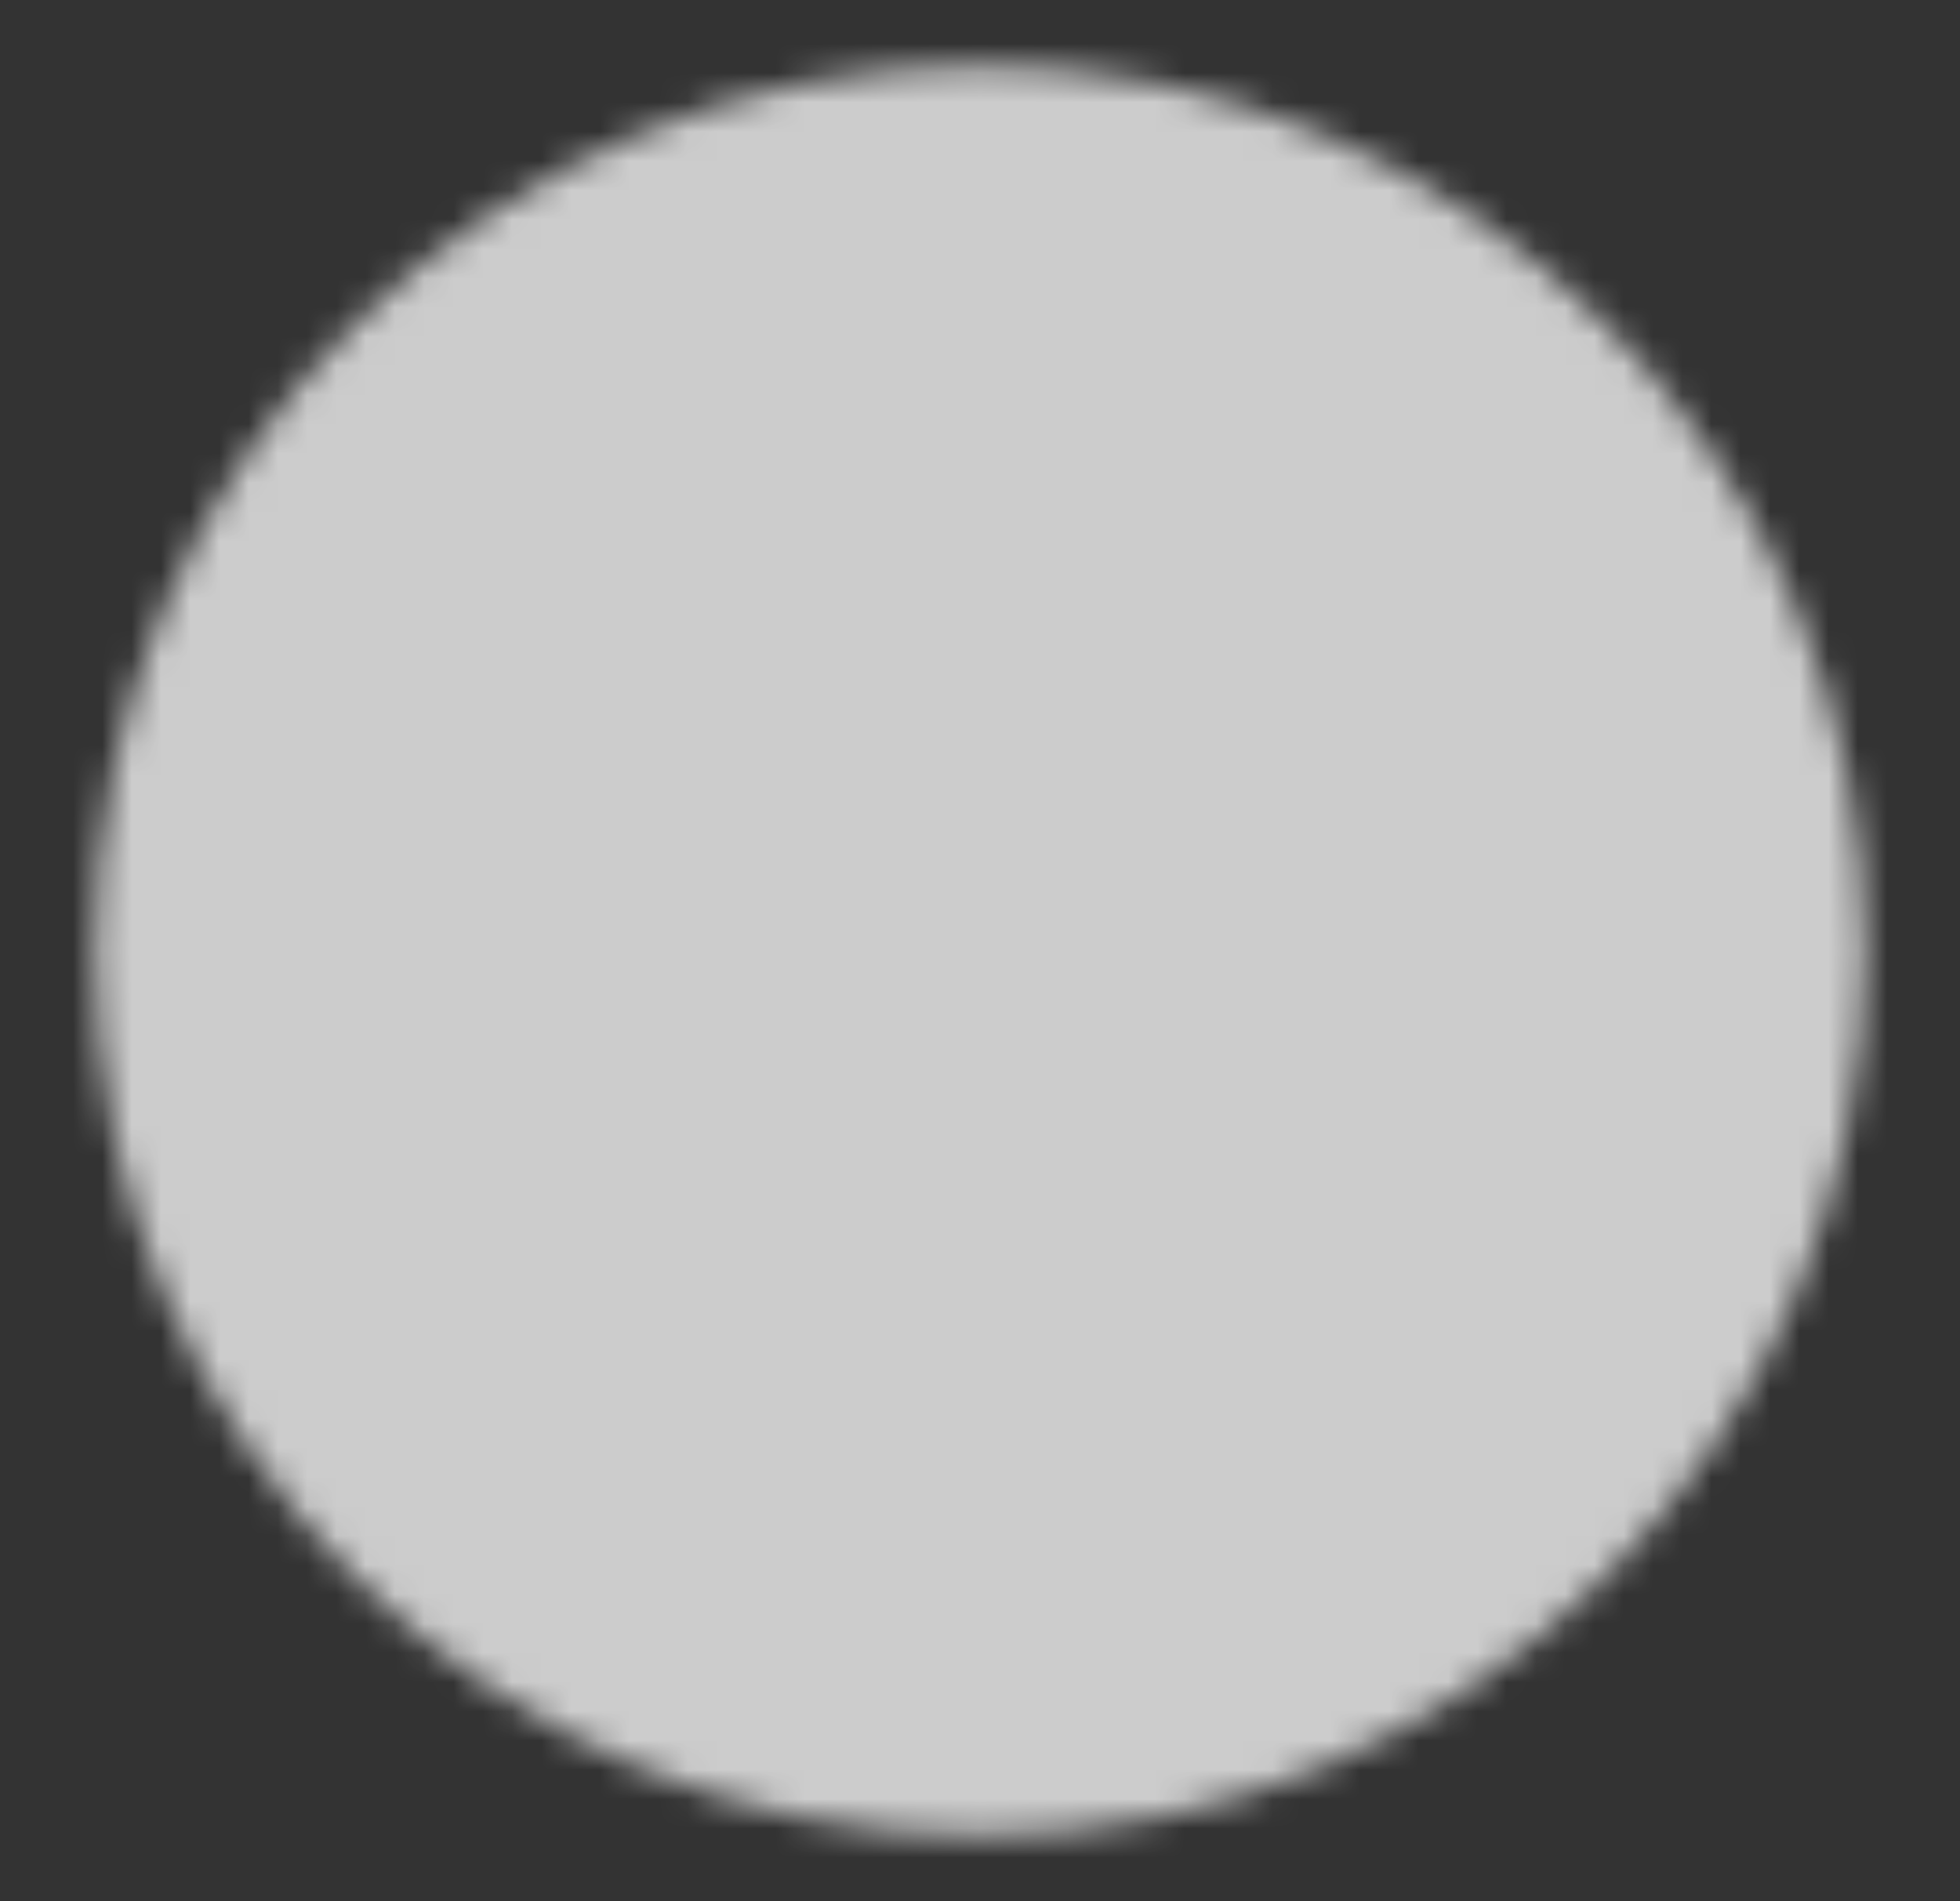
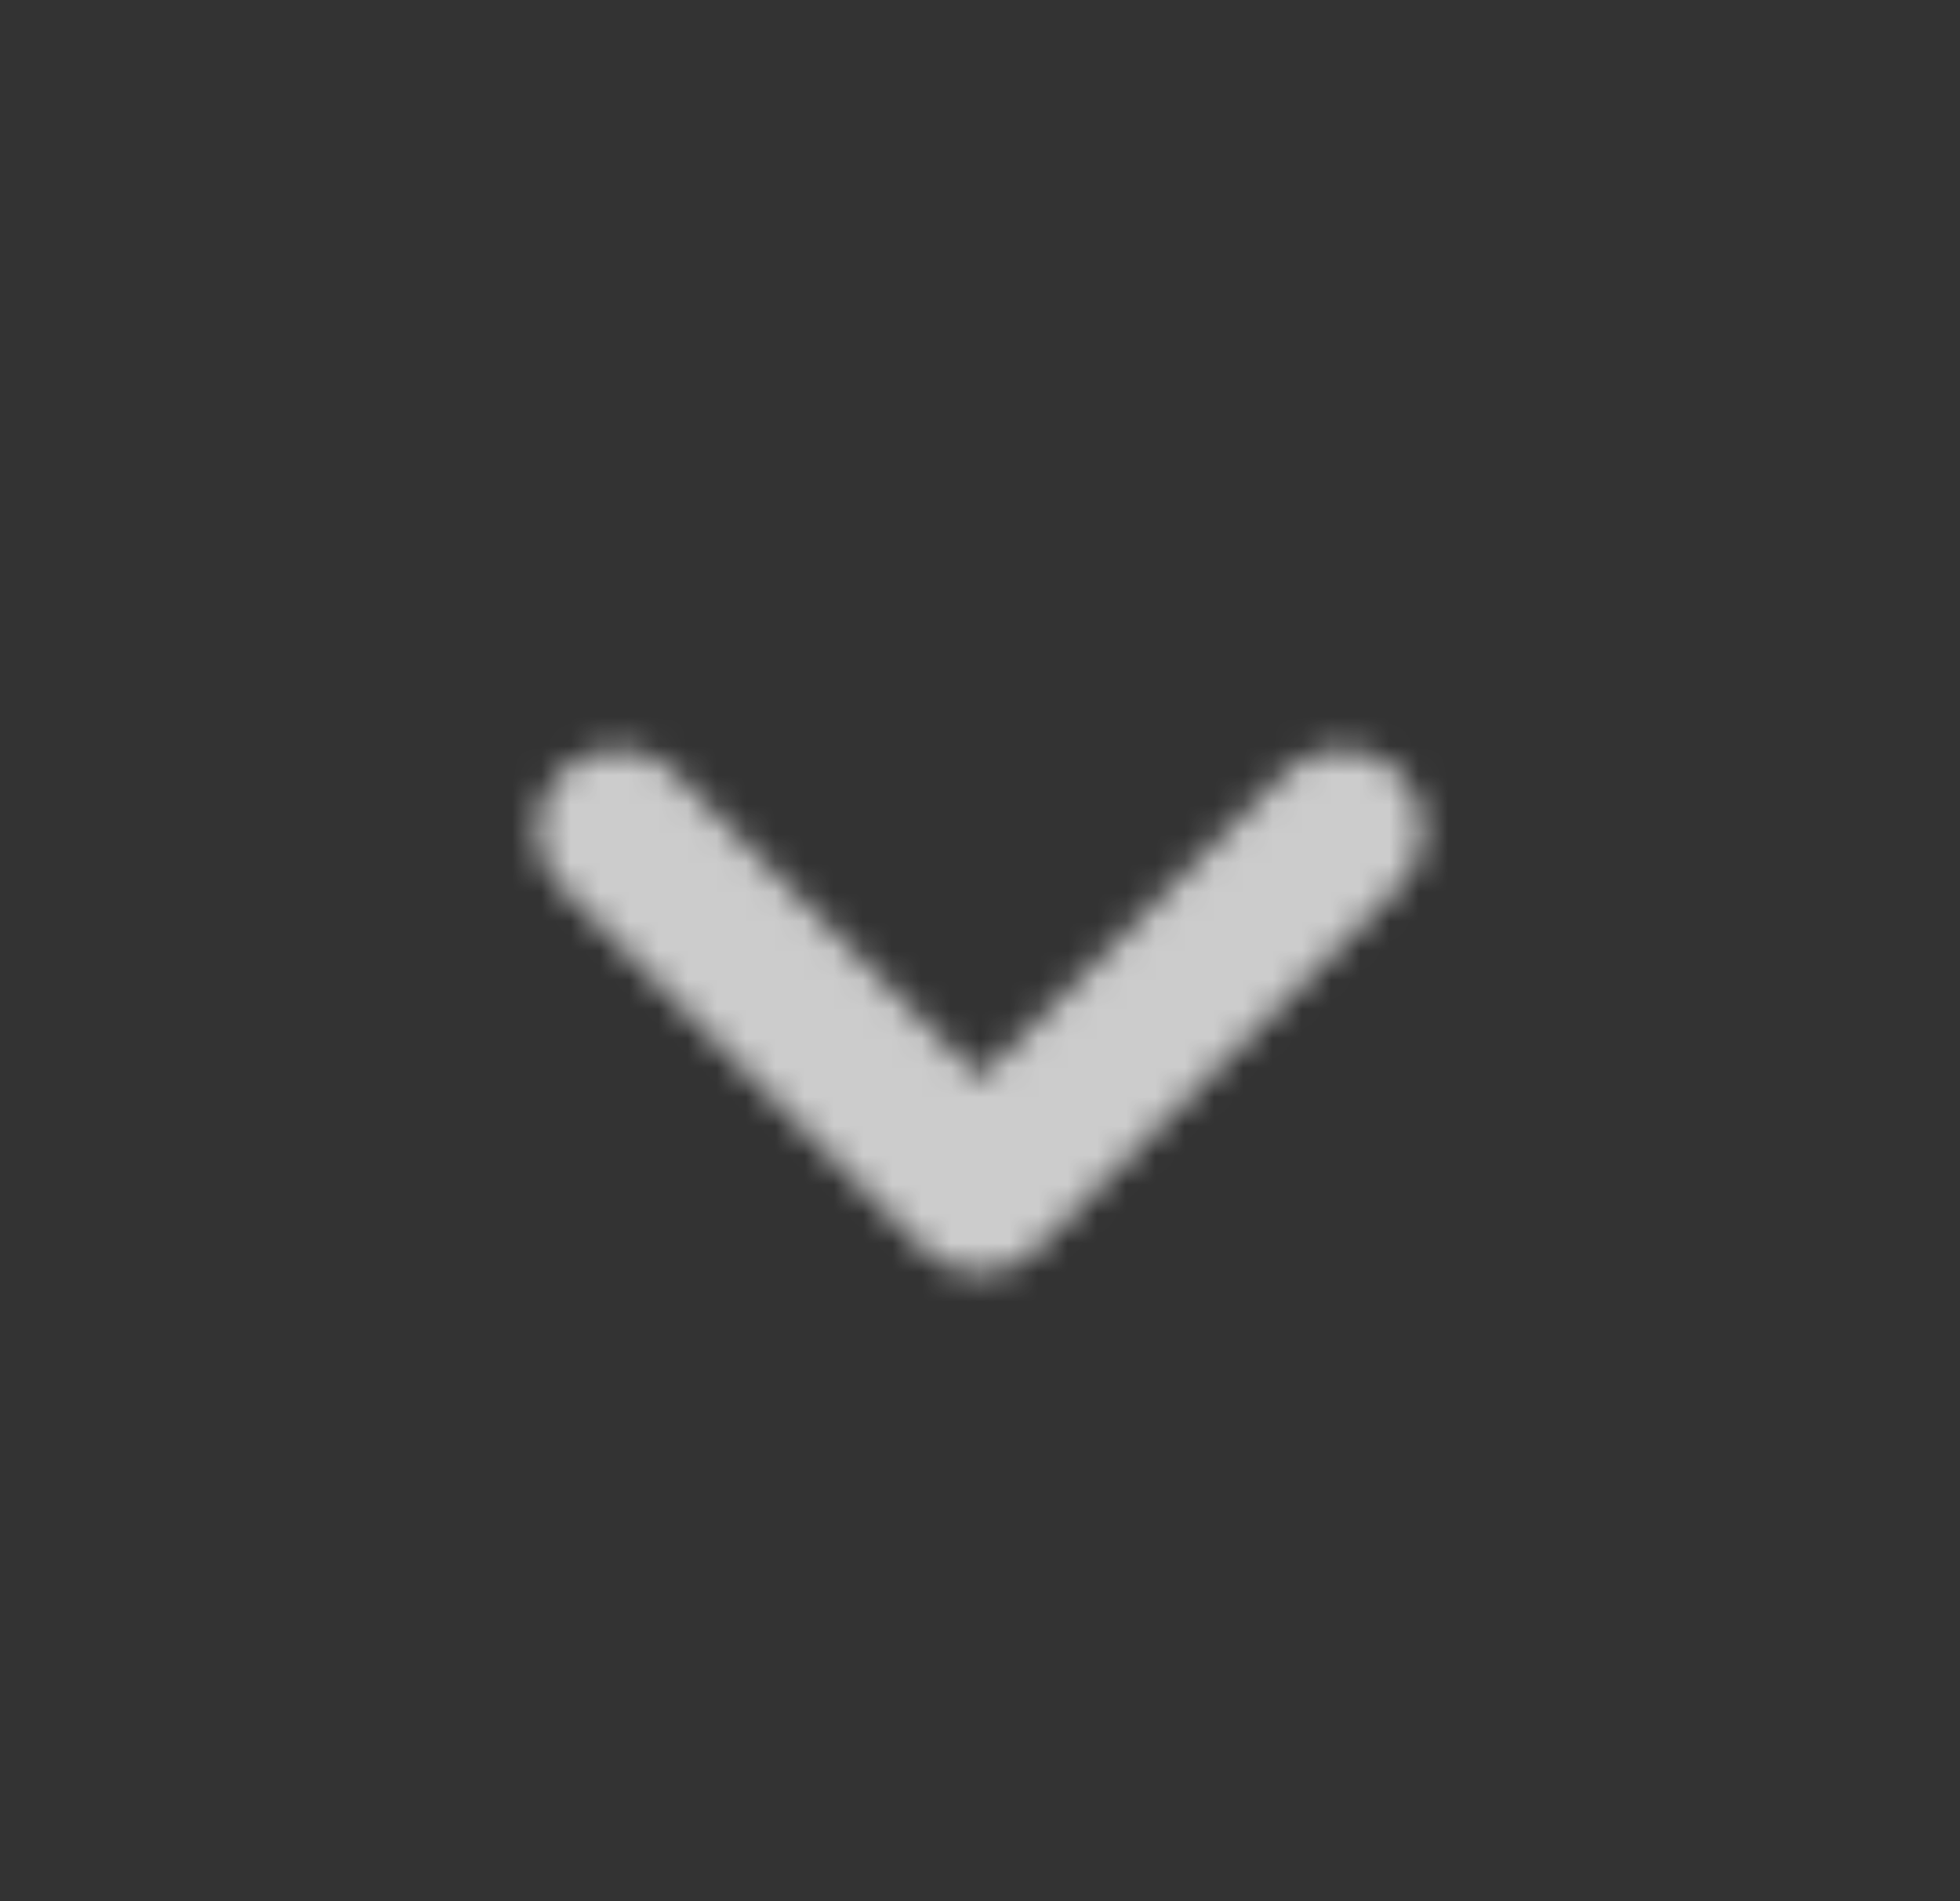
<svg xmlns="http://www.w3.org/2000/svg" width="67" height="65" viewBox="0 0 67 65" fill="none">
  <rect x="0" y="0" width="67" height="65" fill="#333333" stroke="none" />
  <g opacity="0.75">
    <mask id="mask0_2348_51930" style="mask-type:luminance" maskUnits="userSpaceOnUse" x="3" y="2" width="61" height="61">
-       <path d="M33.5 60C48.688 60 61 47.688 61 32.5C61 17.312 48.688 5 33.5 5C18.312 5 6 17.312 6 32.5C6 47.688 18.312 60 33.5 60Z" fill="white" stroke="white" stroke-width="5.5" stroke-linejoin="round" />
      <path d="M45.875 28.375L33.5 40.75L21.125 28.375" stroke="black" stroke-width="5.5" stroke-linecap="round" stroke-linejoin="round" />
    </mask>
    <g mask="url(#mask0_2348_51930)">
      <path d="M0 0H67V65H0V0Z" fill="white" />
    </g>
  </g>
</svg>